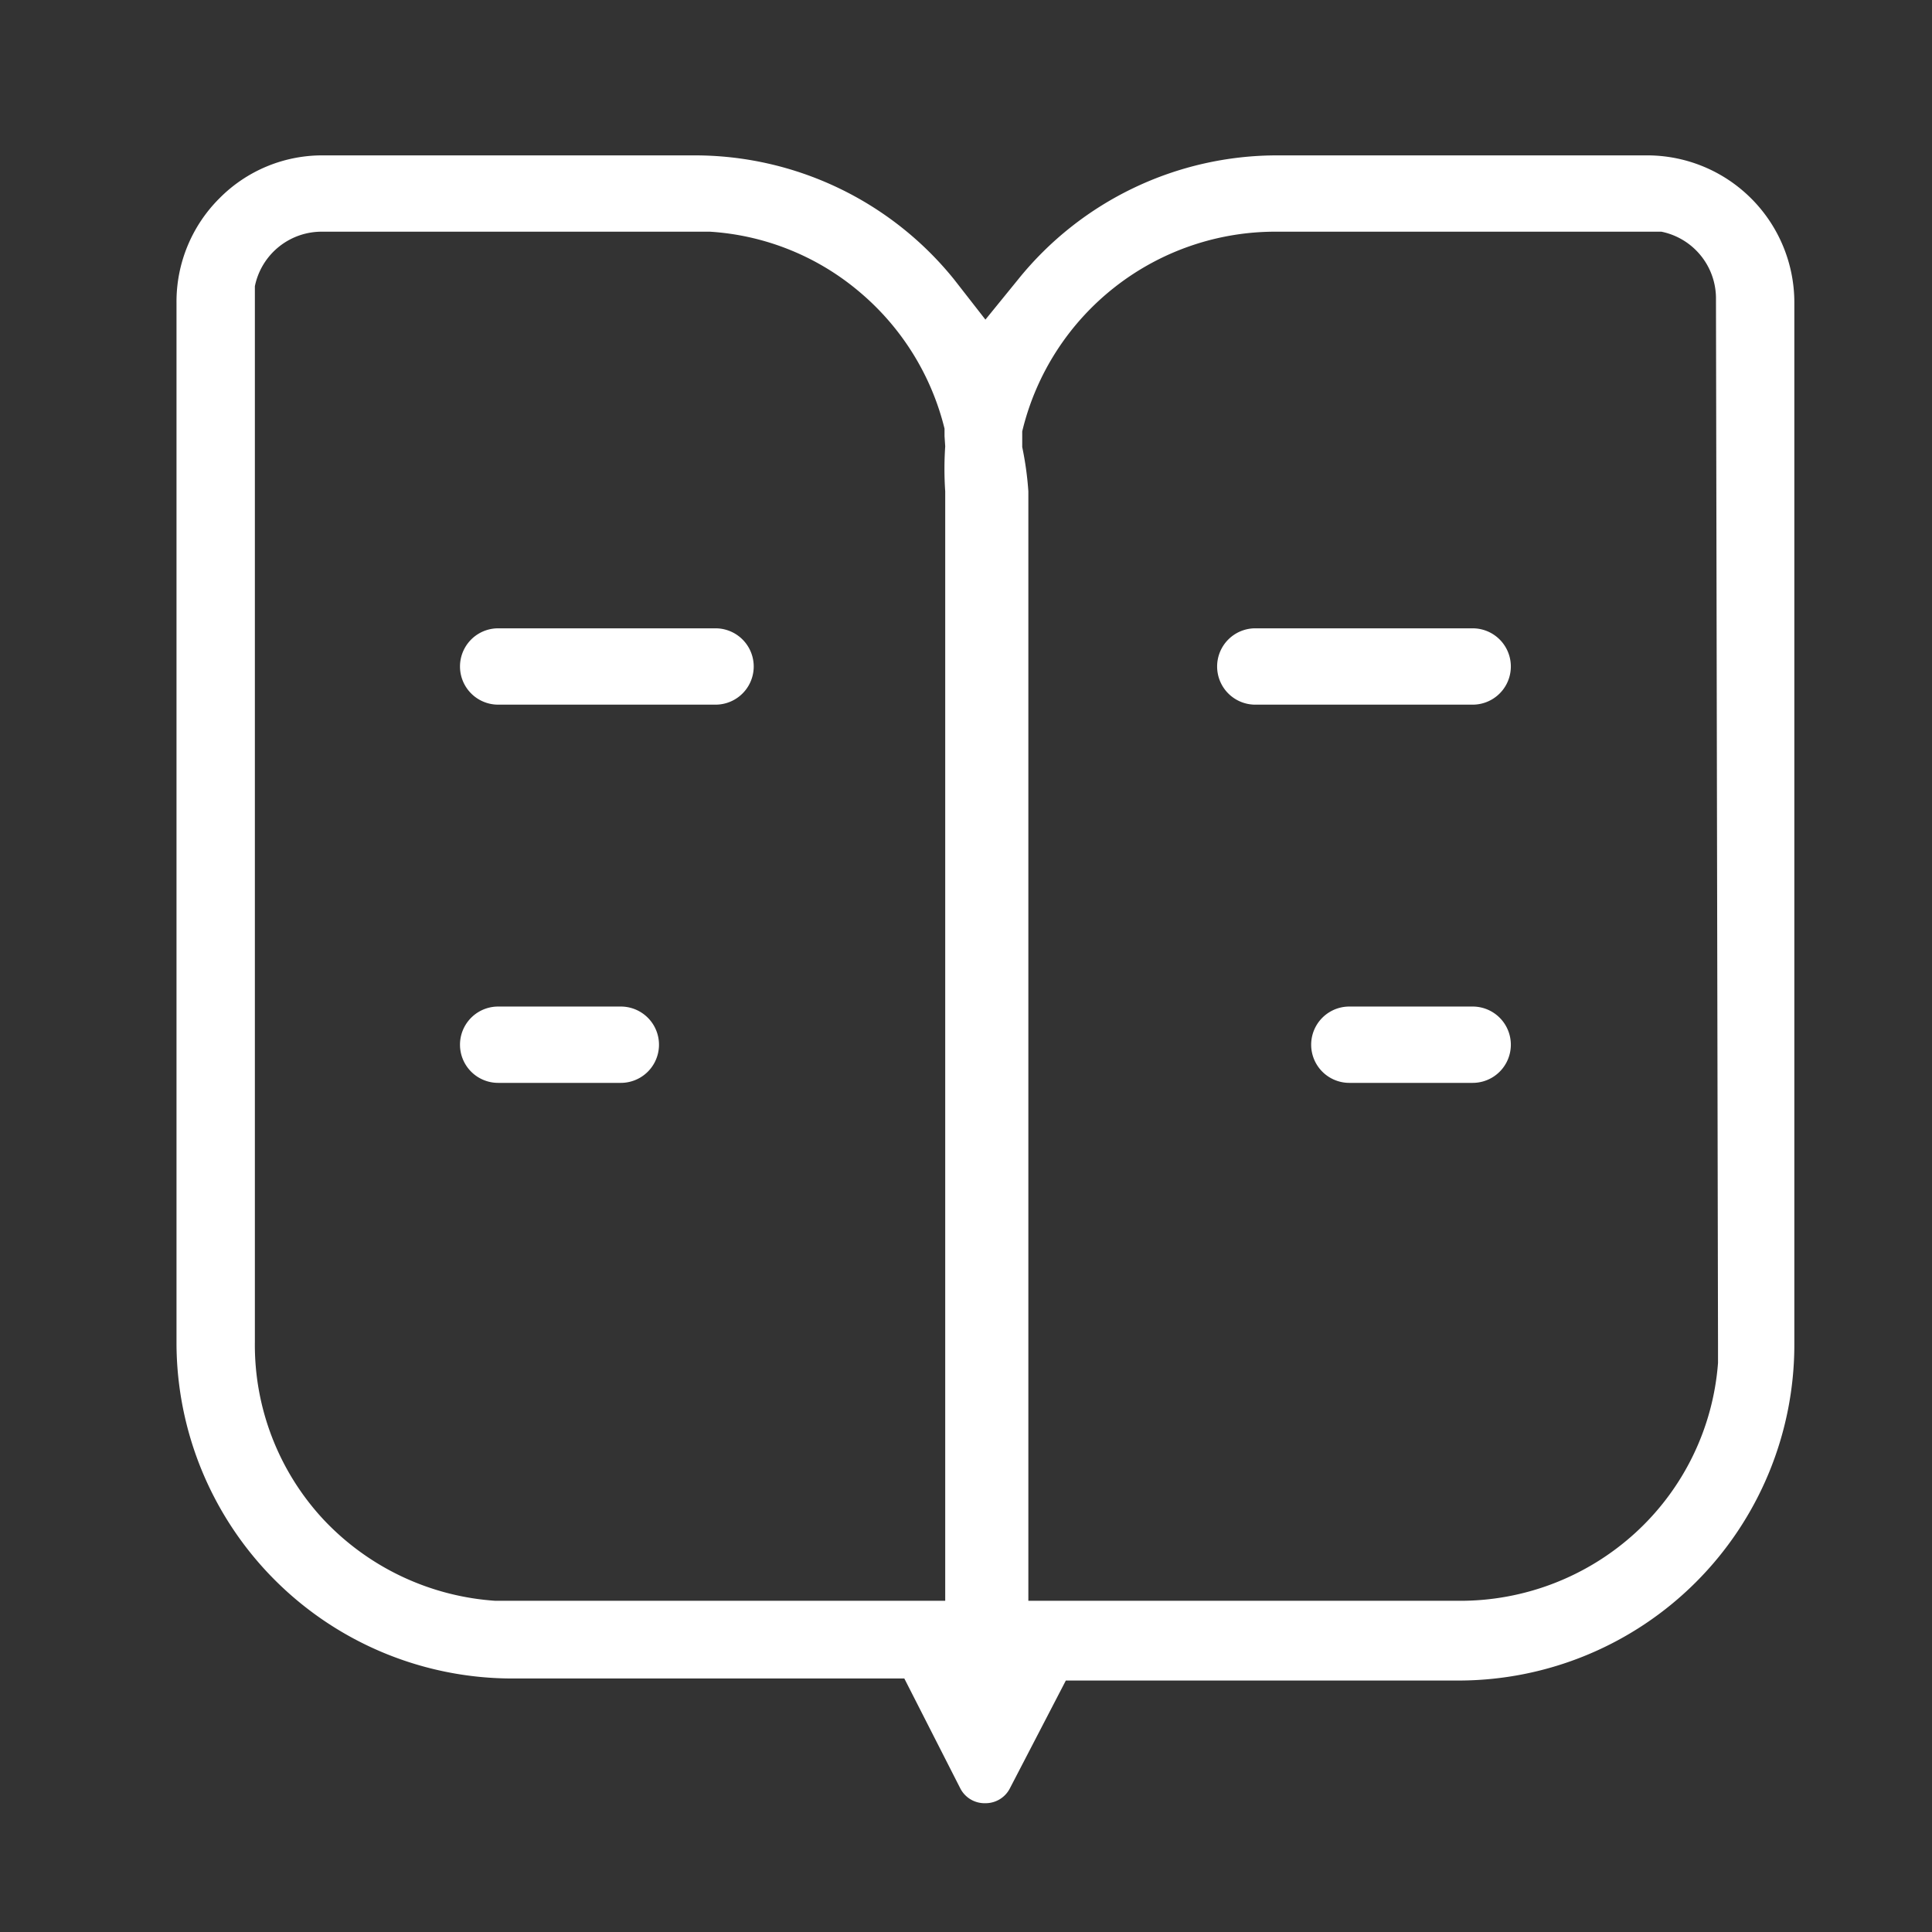
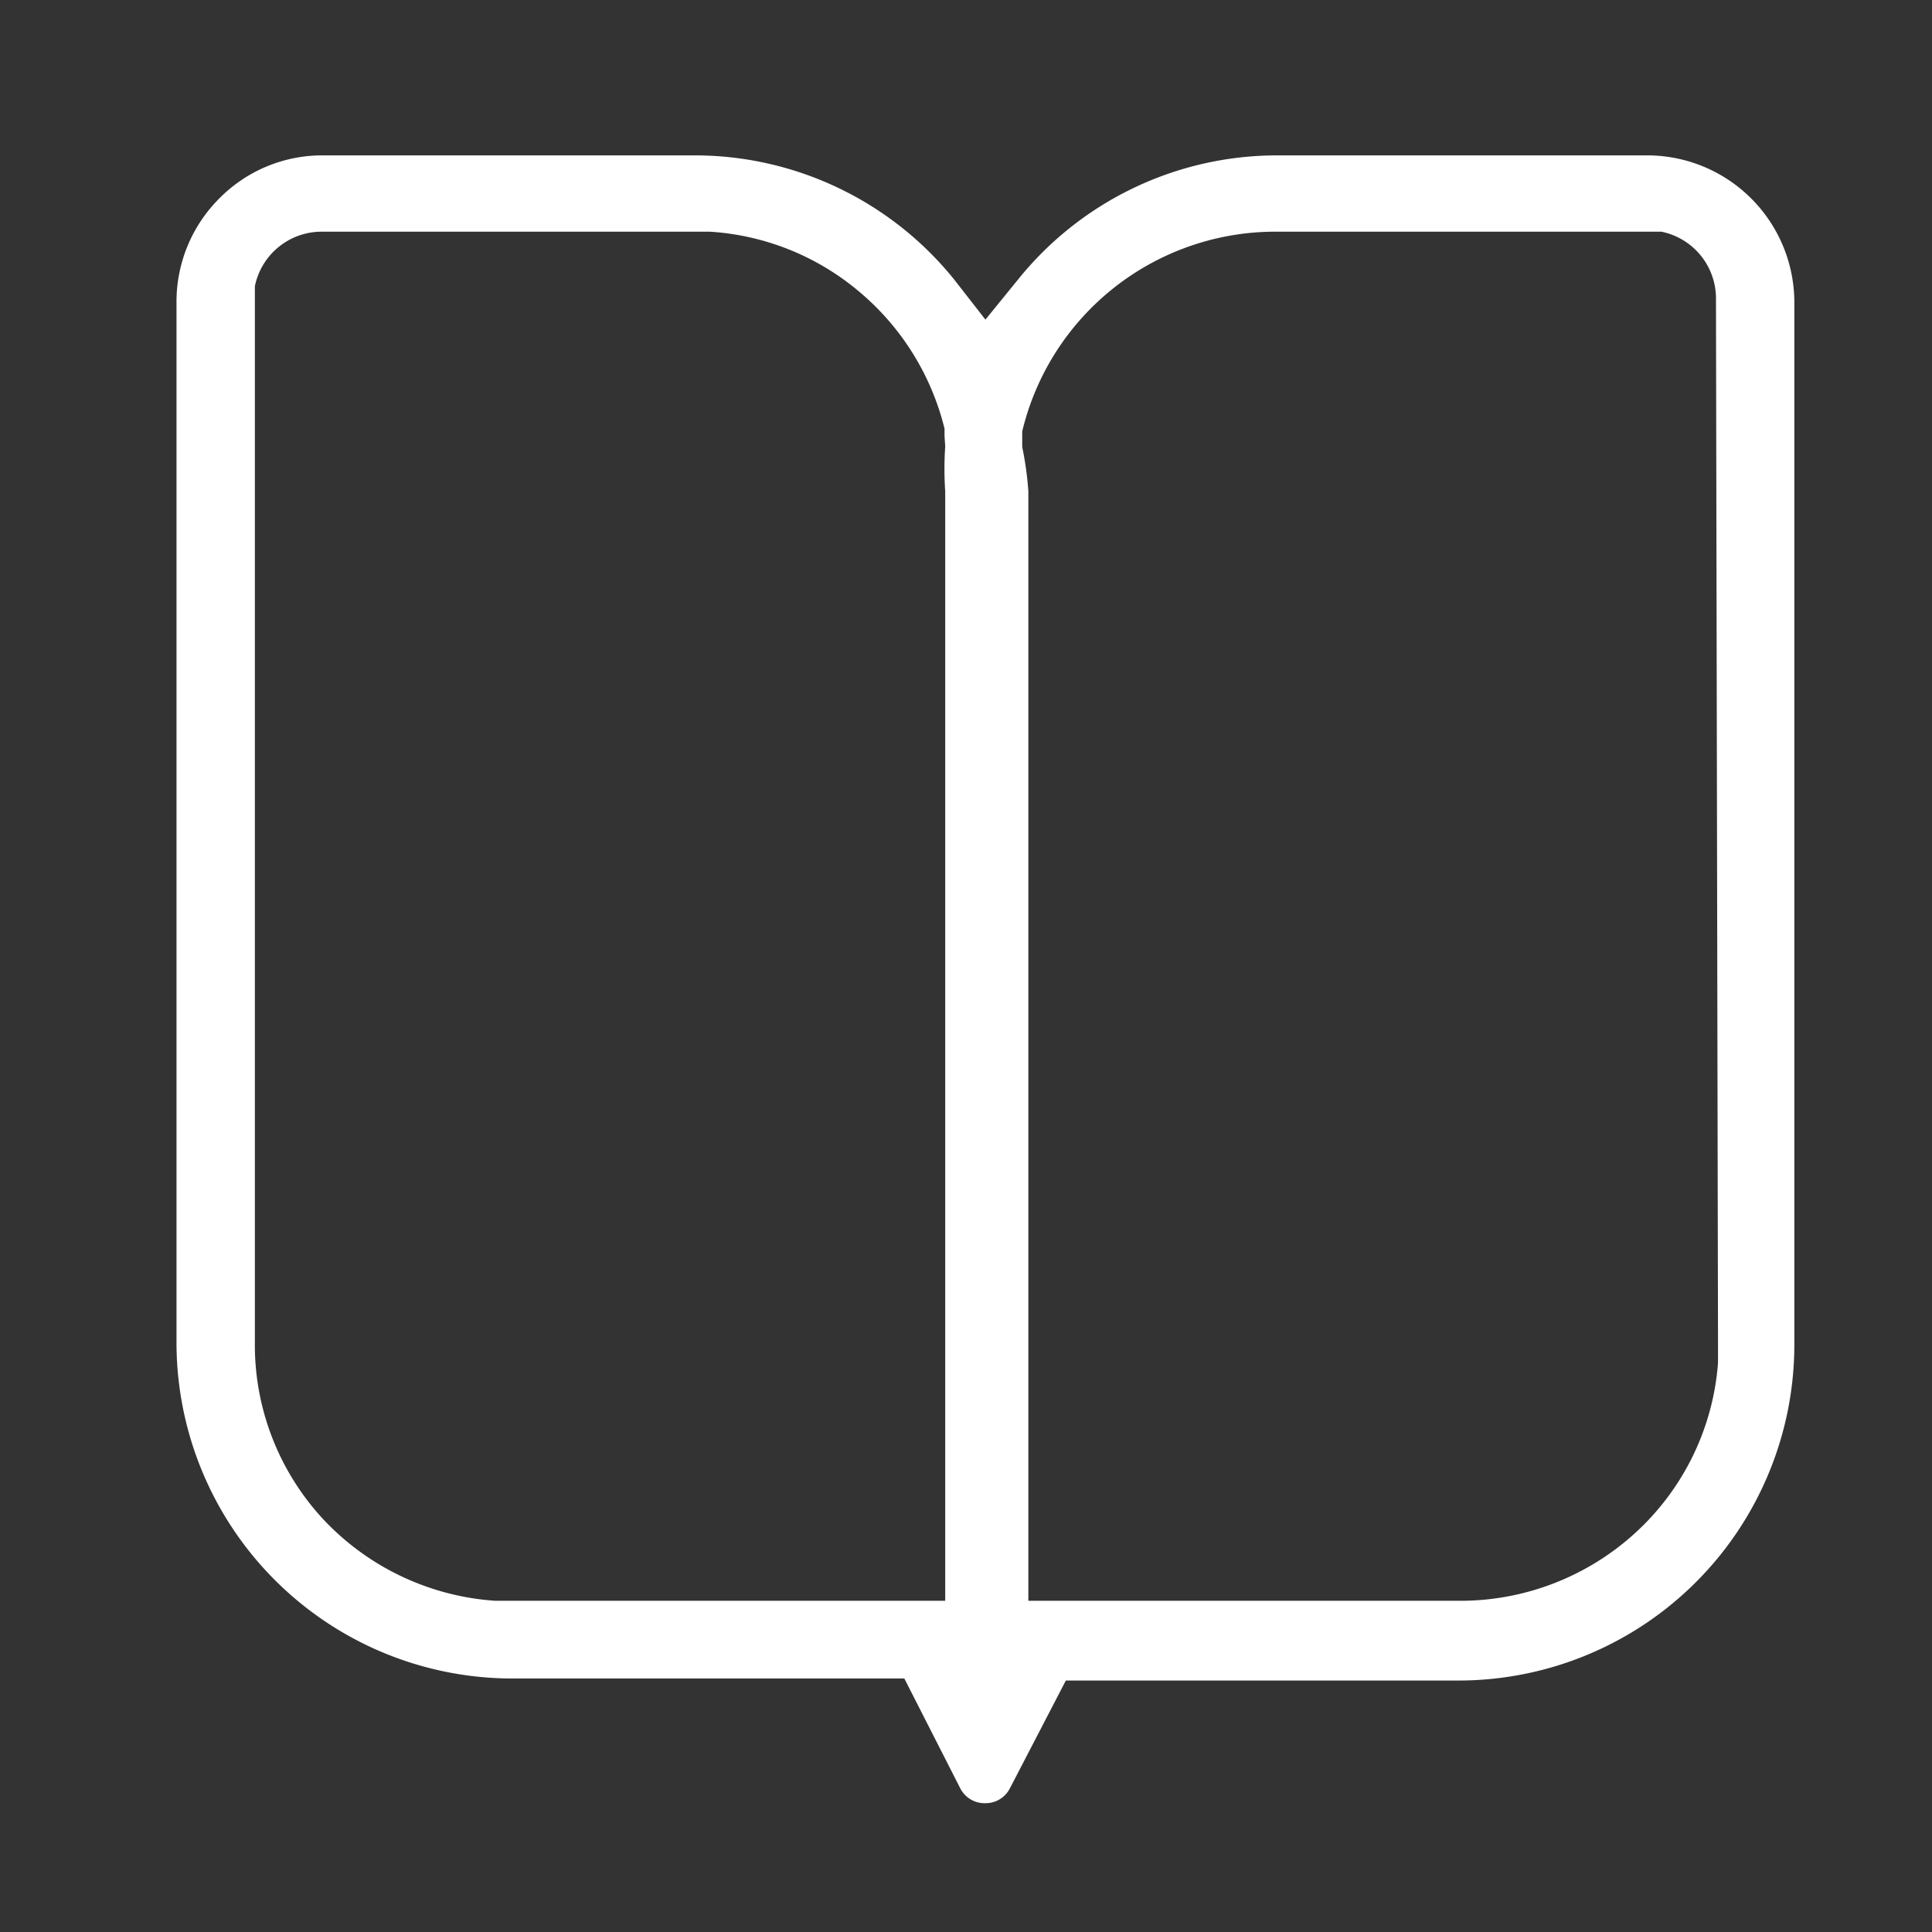
<svg xmlns="http://www.w3.org/2000/svg" viewBox="0 0 28.35 28.35">
  <rect x="0" y="0" width="28.35" height="28.35" fill="#333333" stroke="none" />
  <title>culture-icon-04</title>
-   <path d="M17.86,9.78a.56.56,0,0,0,.55.56h3.2a.56.56,0,0,0,0-1.12h-3.2A.56.56,0,0,0,17.86,9.78Z" style="fill:#fff" />
-   <path d="M21.61,14.77H19.8a.56.56,0,0,0,0,1.12h1.81a.56.56,0,1,0,0-1.12Z" style="fill:#fff" />
-   <path d="M9.11,14.77H7.31a.56.56,0,1,0,0,1.12h1.8a.56.56,0,1,0,0-1.12Z" style="fill:#fff" />
  <path d="M24.18,2.28H18.75A4.88,4.88,0,0,0,14.94,4.1l-.48.59L14,4.1a4.89,4.89,0,0,0-3.82-1.82H4.74a2.12,2.12,0,0,0-1.52.63,2.14,2.14,0,0,0-.63,1.53V19.71a4.93,4.93,0,0,0,4.93,4.92h0l5.75,0,.82,1.61a.4.4,0,0,0,.37.22h0a.4.4,0,0,0,.36-.22l.82-1.58H21.4a4.93,4.93,0,0,0,4.93-4.93V4.44A2.16,2.16,0,0,0,24.18,2.28ZM13.87,6.55a4.87,4.87,0,0,0,0,.66V23.49l-6.31,0H7.27a3.81,3.81,0,0,1-2.53-1.2,3.76,3.76,0,0,1-1-2.6V4.2a1,1,0,0,1,1-.8h5.68a3.76,3.76,0,0,1,2.2.89,3.81,3.81,0,0,1,1.24,2l0,.11ZM25.21,19.72V20A3.76,3.76,0,0,1,24,22.49a3.81,3.81,0,0,1-2.6,1H15.09V7.21A4.74,4.74,0,0,0,15,6.56l0-.12,0-.11A3.82,3.82,0,0,1,18.76,3.4h5.45l.17,0h0a1,1,0,0,1,.8,1Z" style="fill:#fff" />
-   <path d="M10.5,9.22H7.31a.56.56,0,1,0,0,1.12H10.5a.56.56,0,0,0,0-1.12Z" style="fill:#fff" />
</svg>